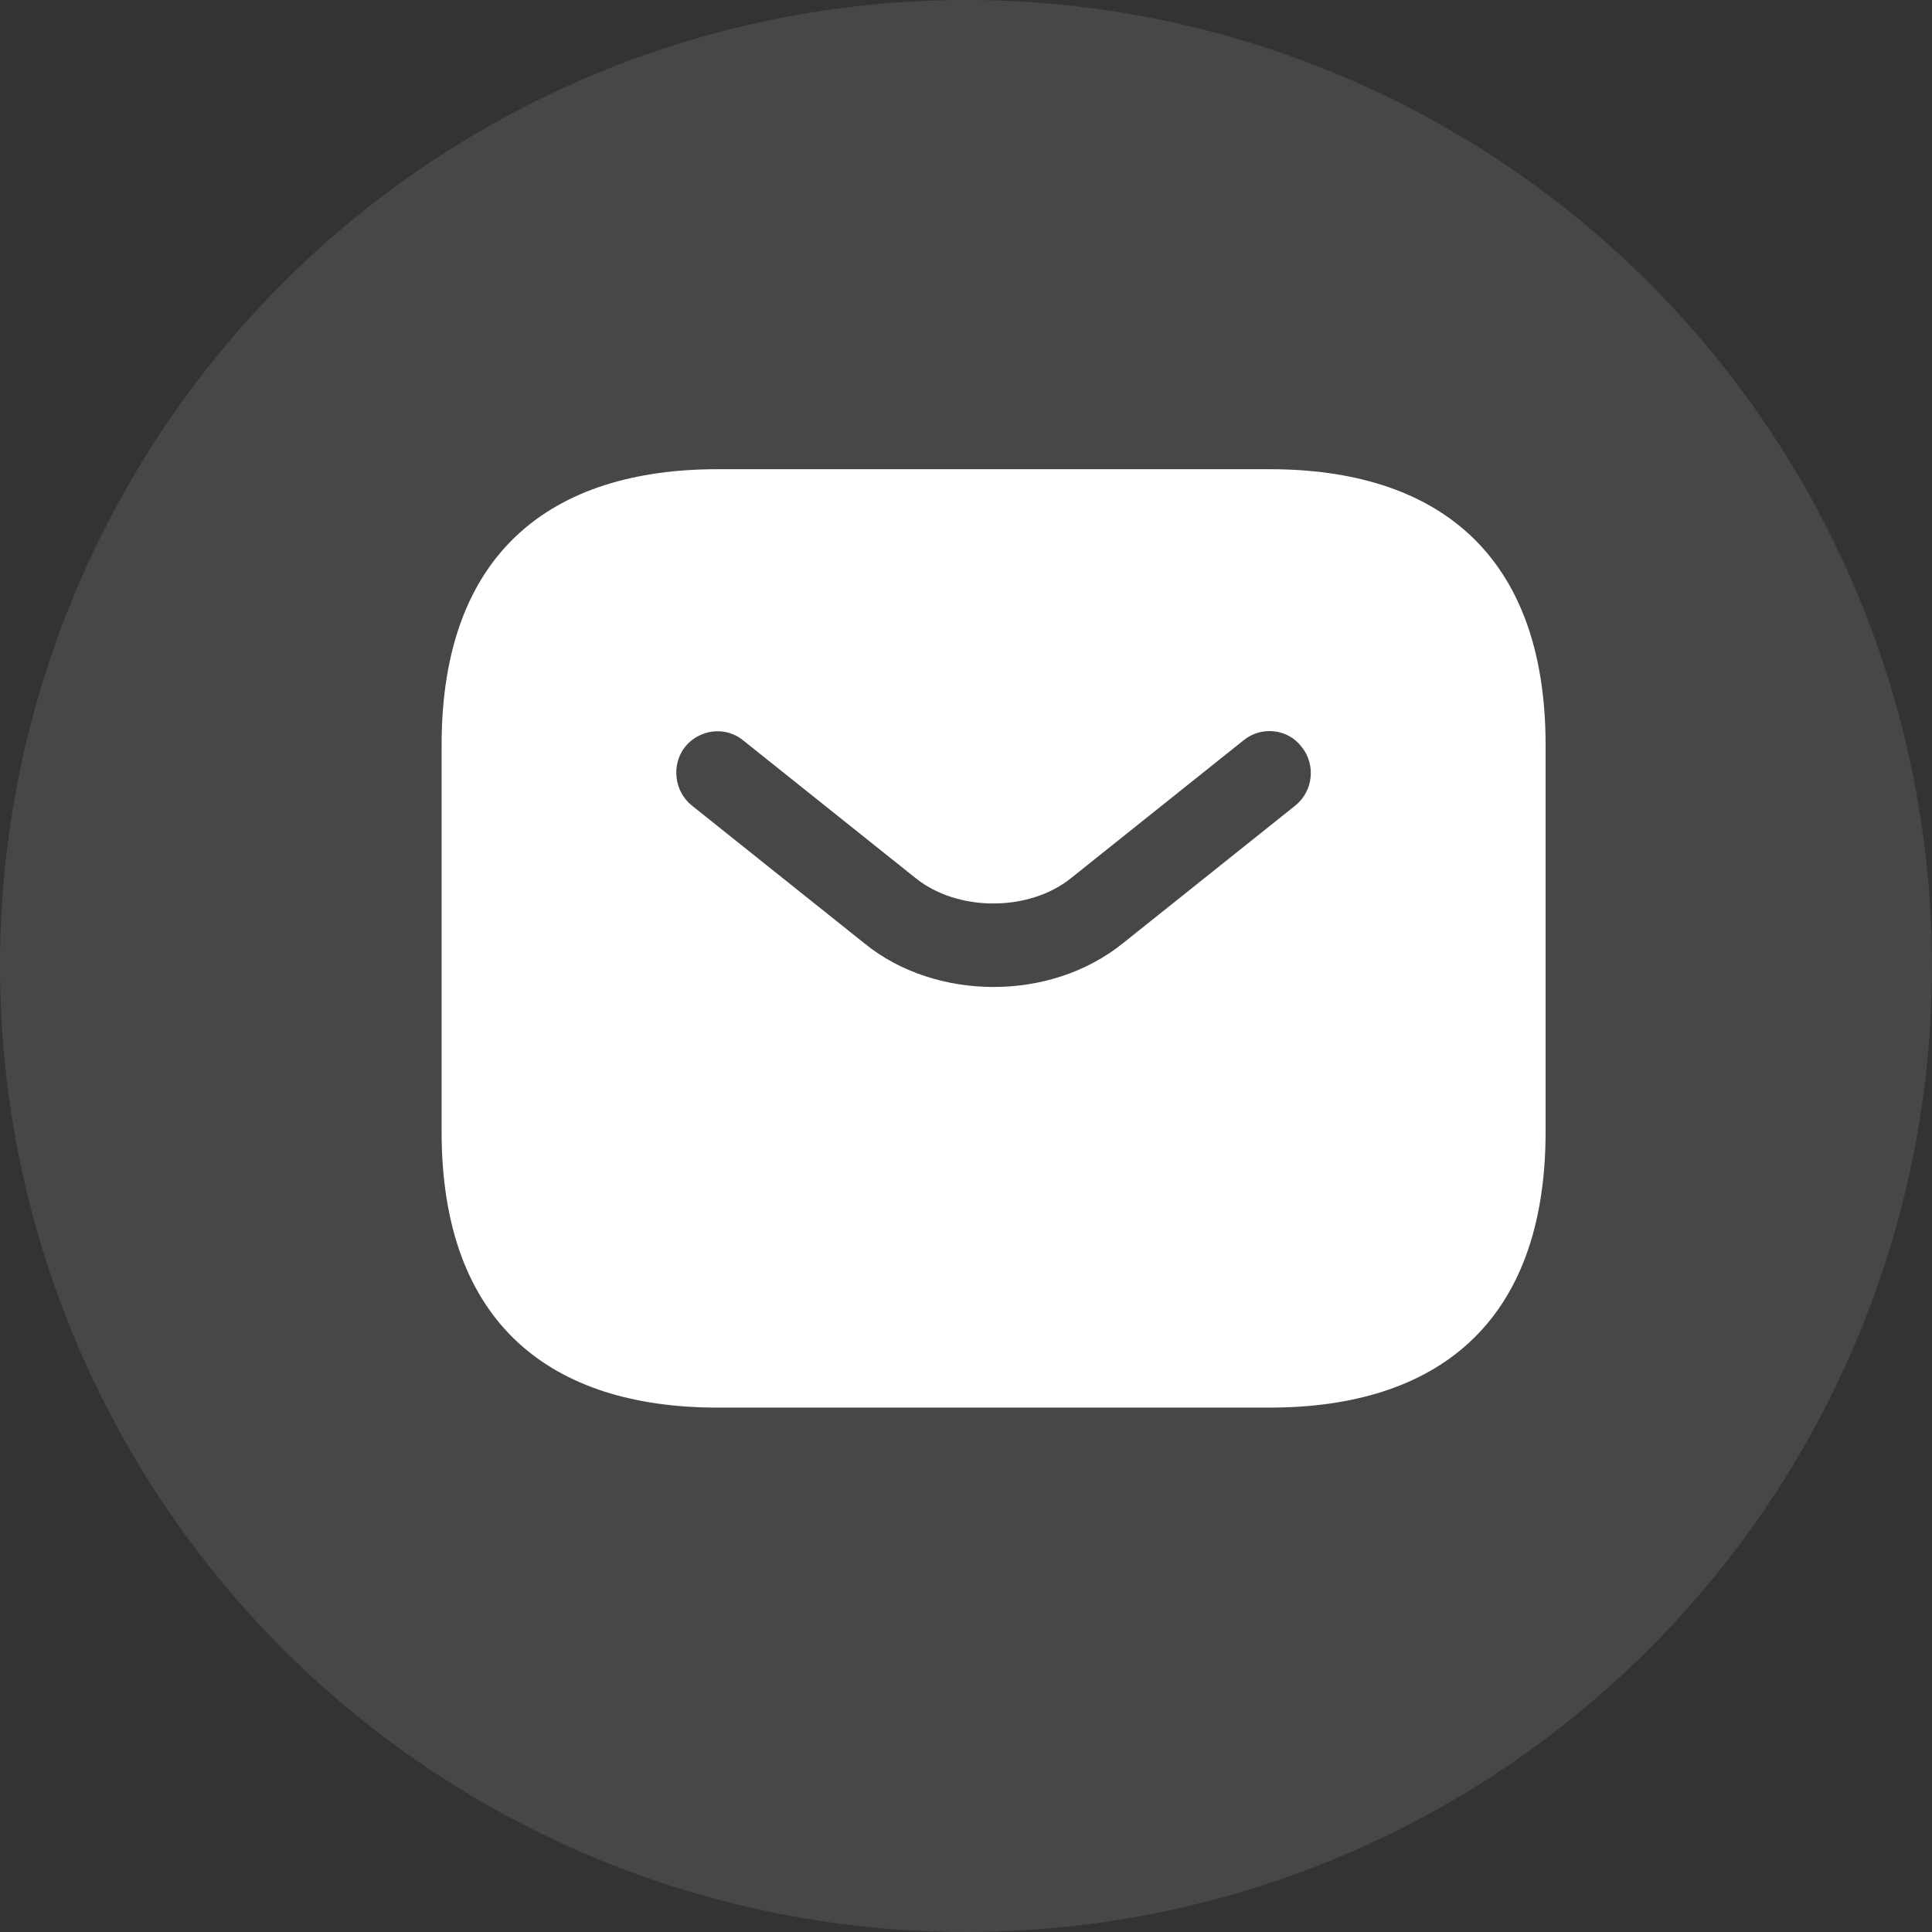
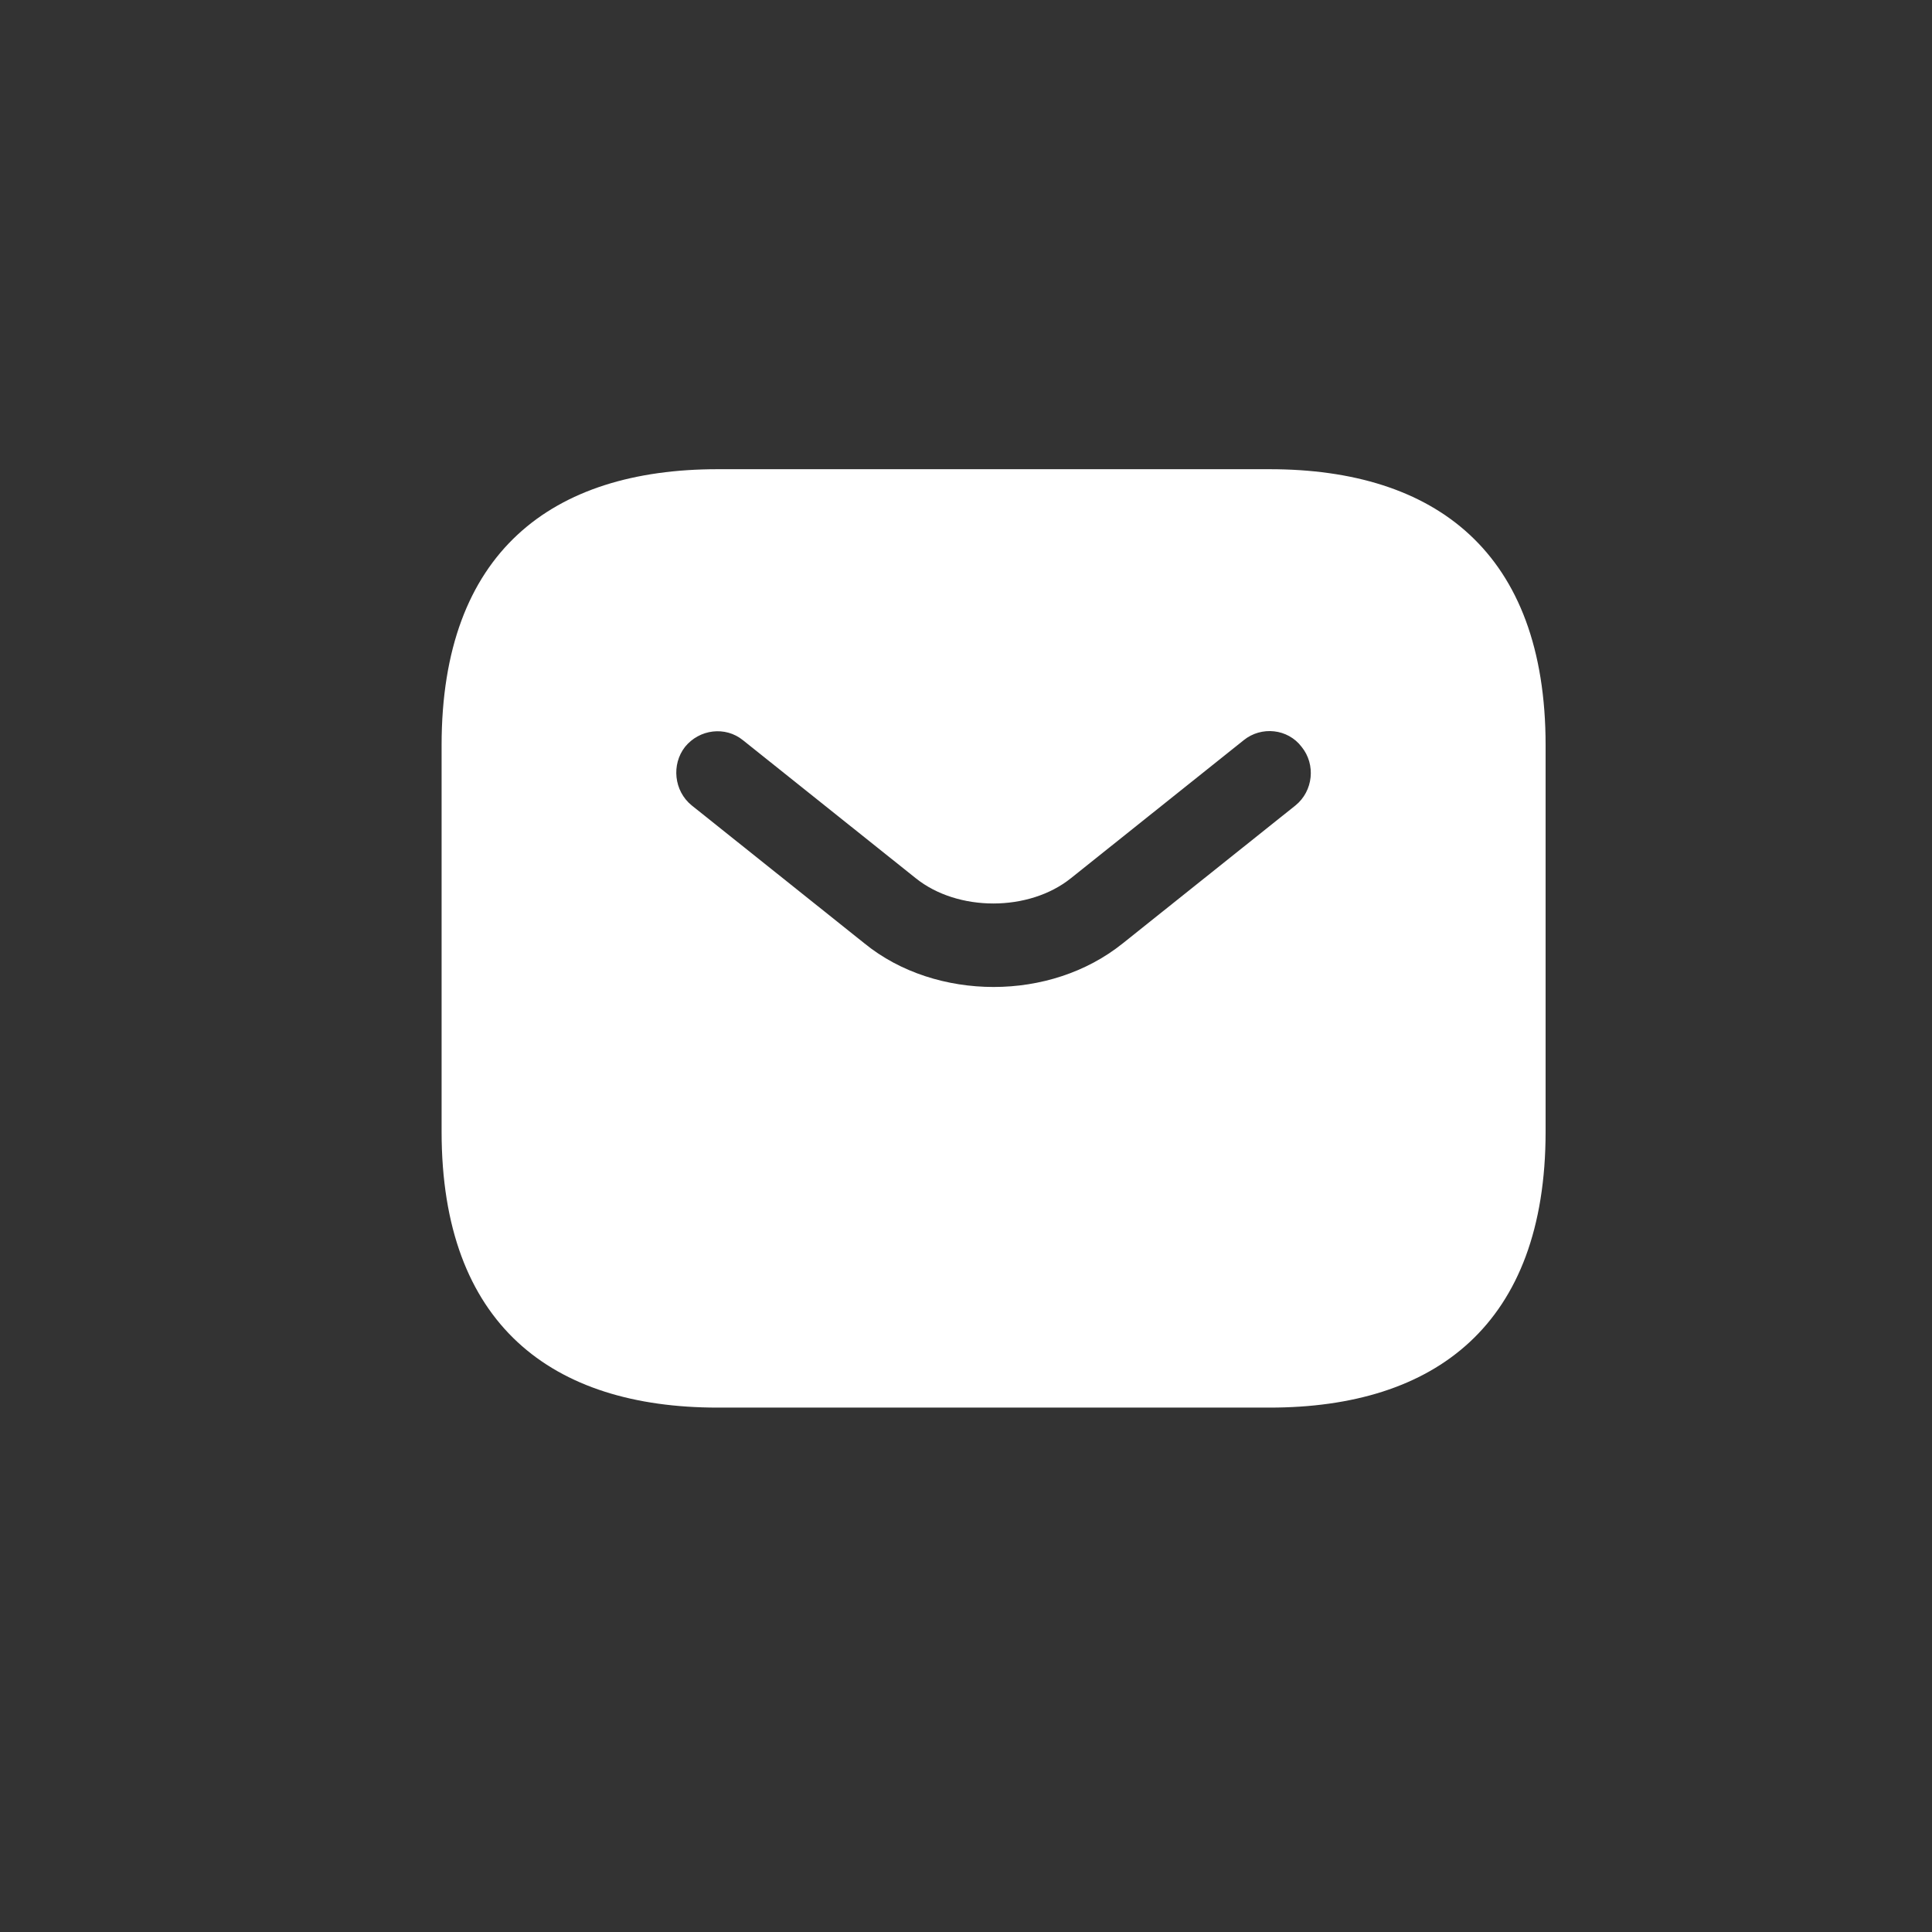
<svg xmlns="http://www.w3.org/2000/svg" width="35" height="35" viewBox="0 0 35 35" fill="none">
  <rect x="0" y="0" width="35" height="35" fill="#333333" stroke="none" />
-   <circle opacity="0.1" cx="17.5" cy="17.5" r="17.5" fill="white" />
  <path d="M23 8.5H13C10 8.5 8 10 8 13.5V20.5C8 24 10 25.5 13 25.5H23C26 25.5 28 24 28 20.5V13.5C28 10 26 8.5 23 8.5ZM23.47 14.59L20.34 17.09C19.68 17.62 18.84 17.88 18 17.88C17.16 17.88 16.31 17.62 15.66 17.09L12.53 14.59C12.21 14.33 12.16 13.85 12.41 13.53C12.67 13.21 13.14 13.15 13.46 13.41L16.59 15.91C17.35 16.52 18.64 16.52 19.4 15.91L22.53 13.41C22.85 13.15 23.33 13.2 23.58 13.53C23.84 13.85 23.79 14.33 23.47 14.59Z" fill="white" />
</svg>